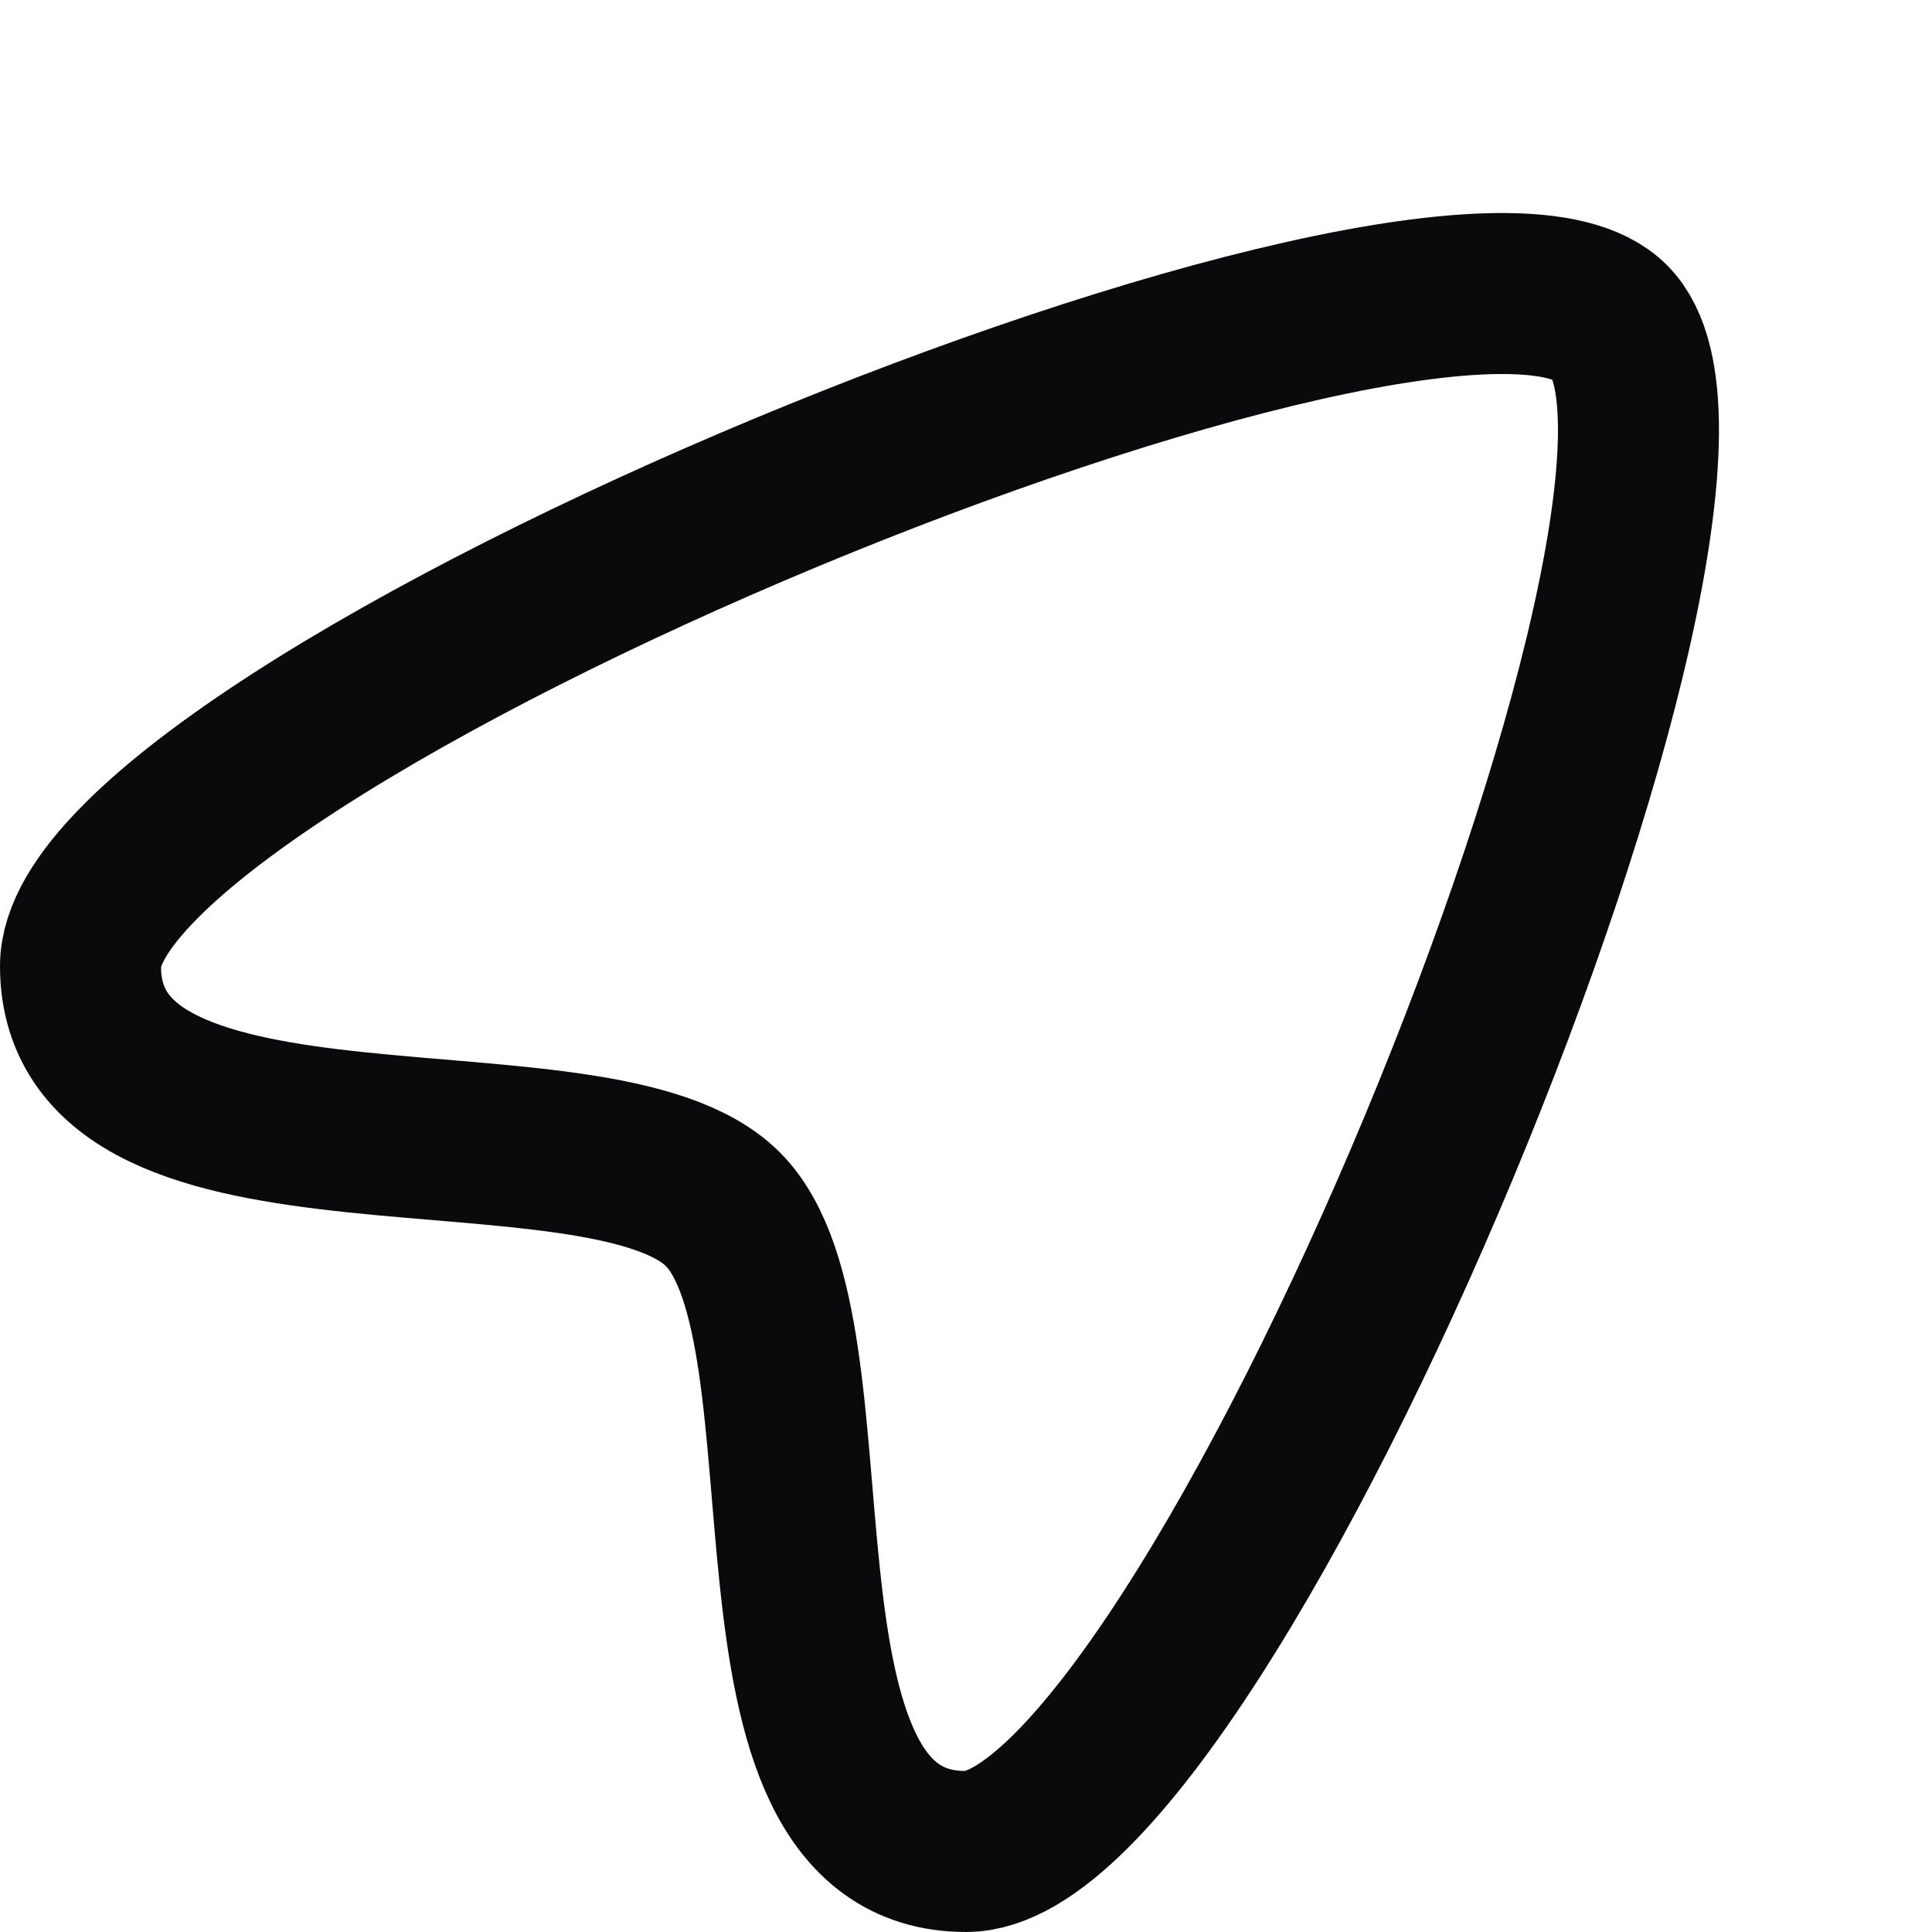
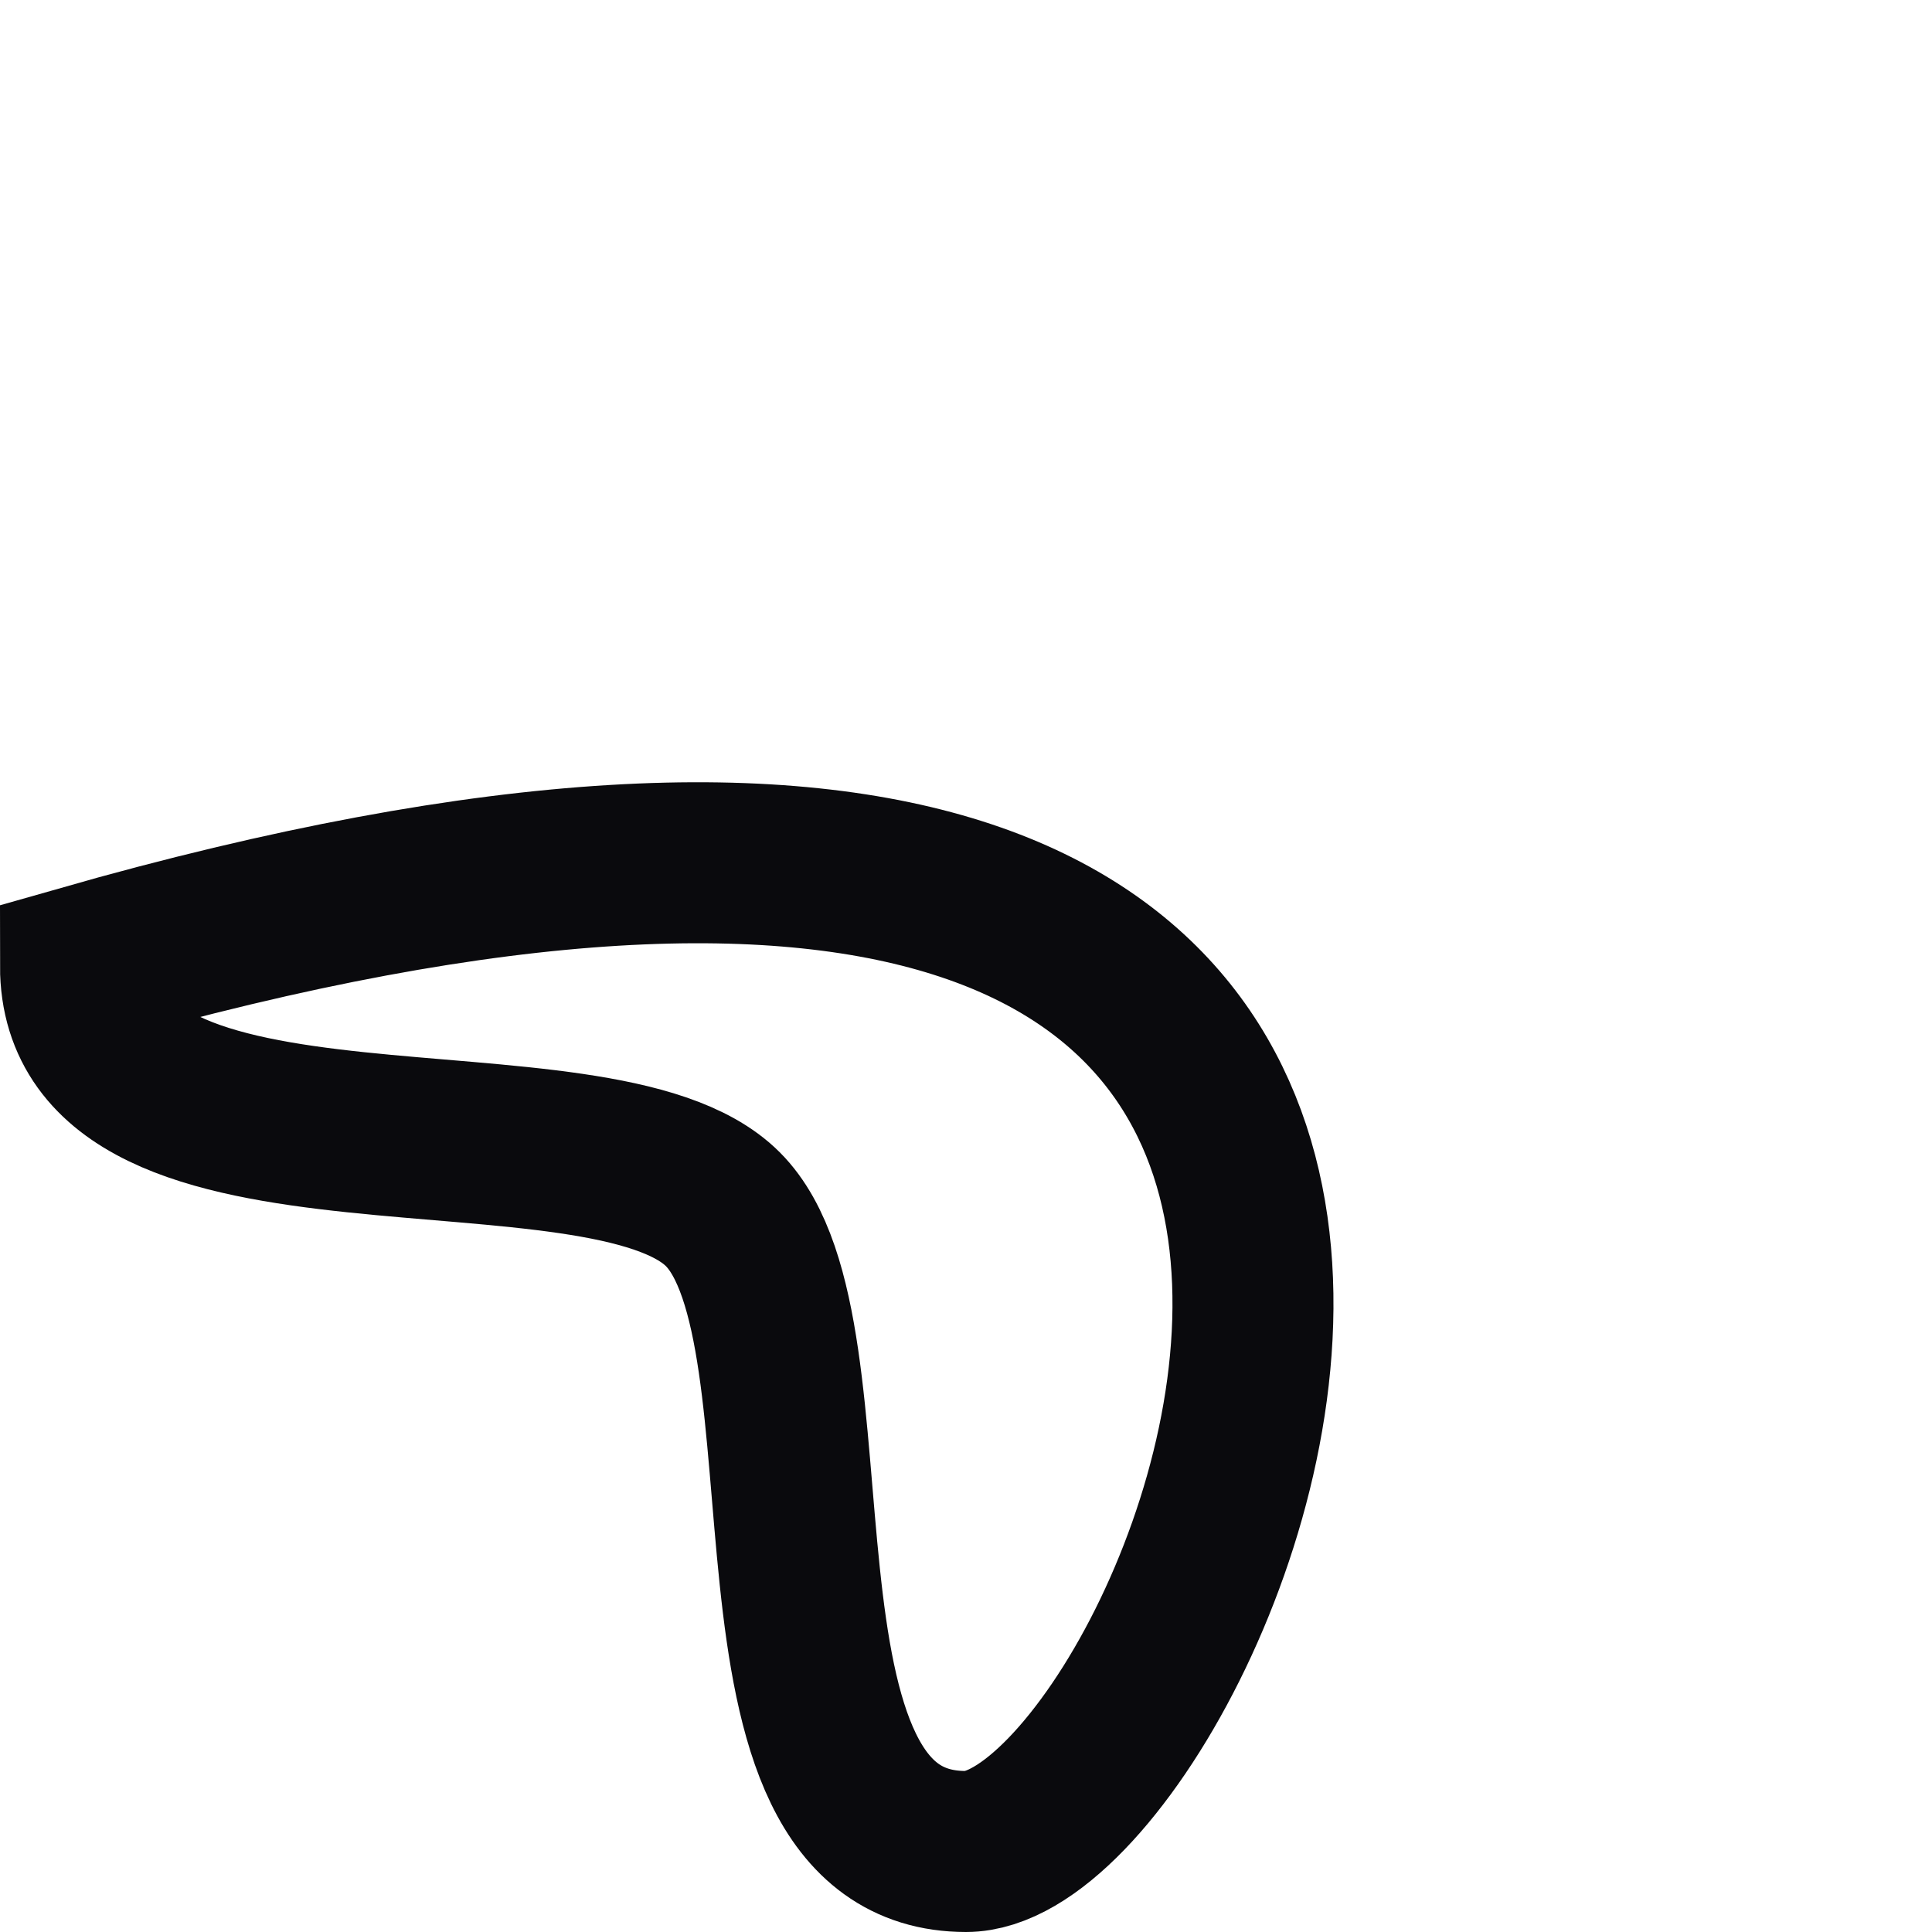
<svg xmlns="http://www.w3.org/2000/svg" width="24" height="24" viewBox="0 0 24 24" fill="none">
-   <path d="M1 12C1 9 18 2 20 4C22 6 15 23 12 23C9 23 10.5 16.541 8.979 15.021C7.458 13.5 1 15 1 12Z" stroke="#0A0A0D" stroke-width="2" />
+   <path d="M1 12C22 6 15 23 12 23C9 23 10.5 16.541 8.979 15.021C7.458 13.5 1 15 1 12Z" stroke="#0A0A0D" stroke-width="2" />
</svg>